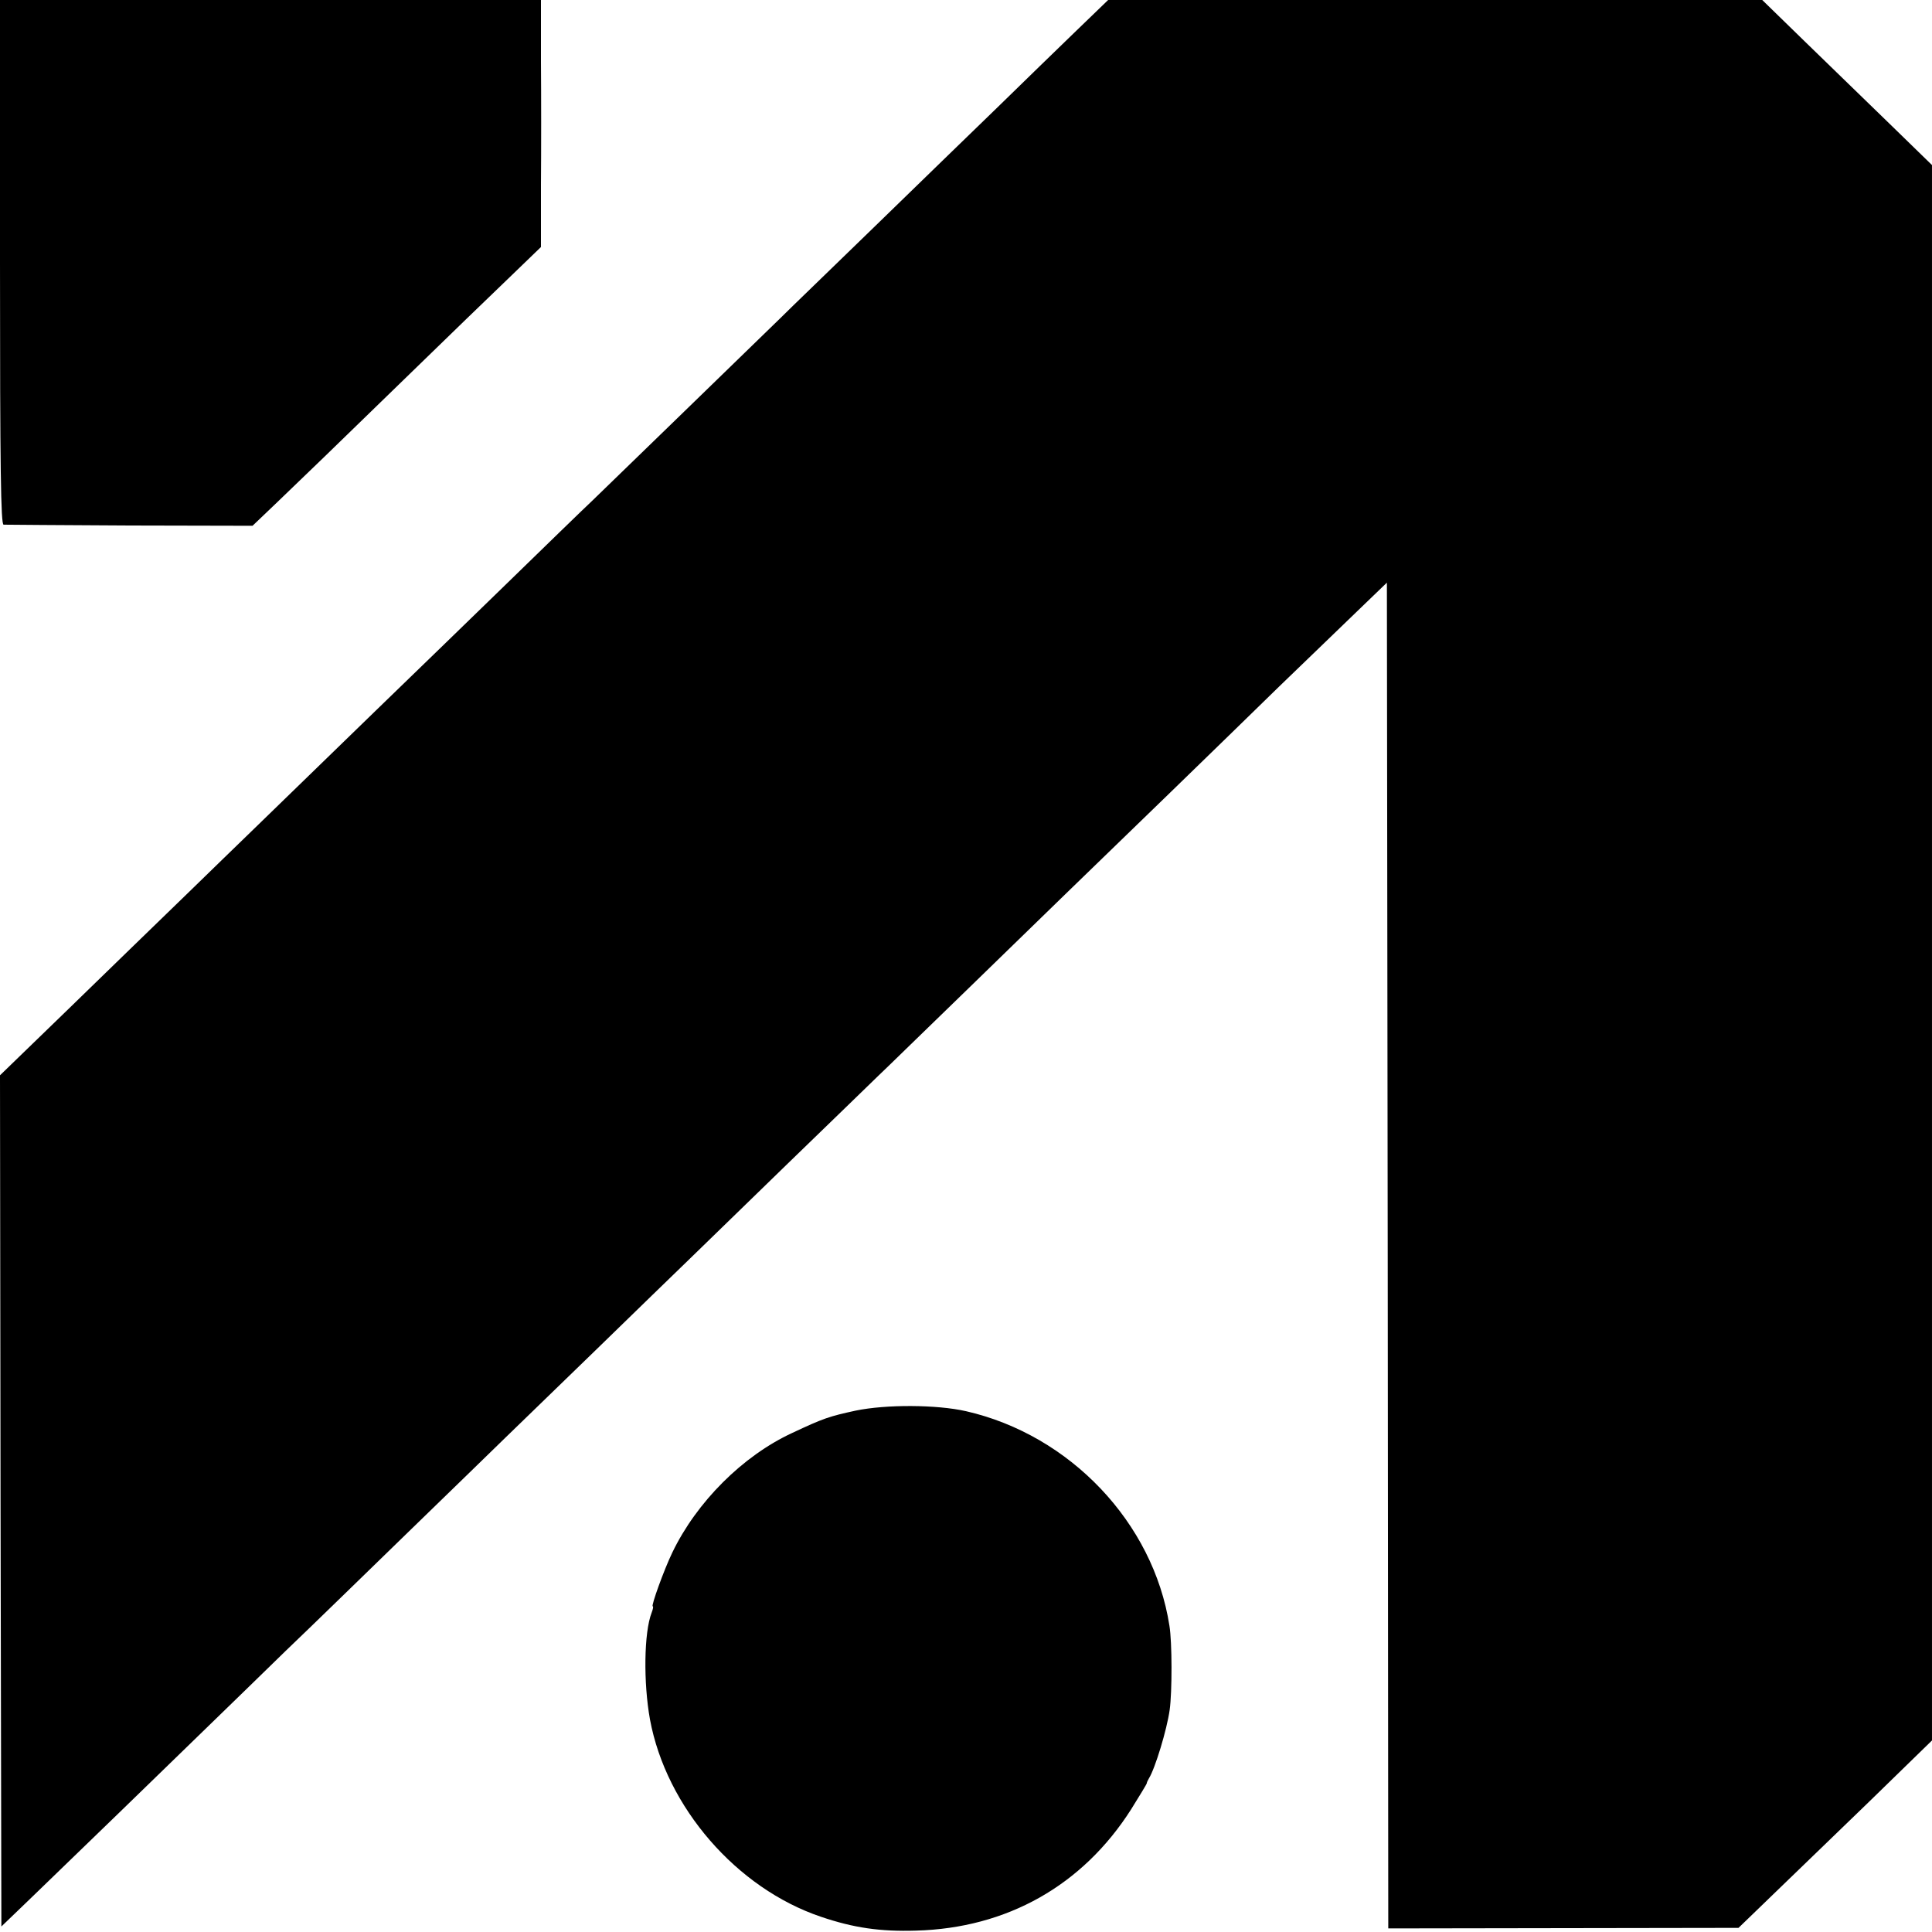
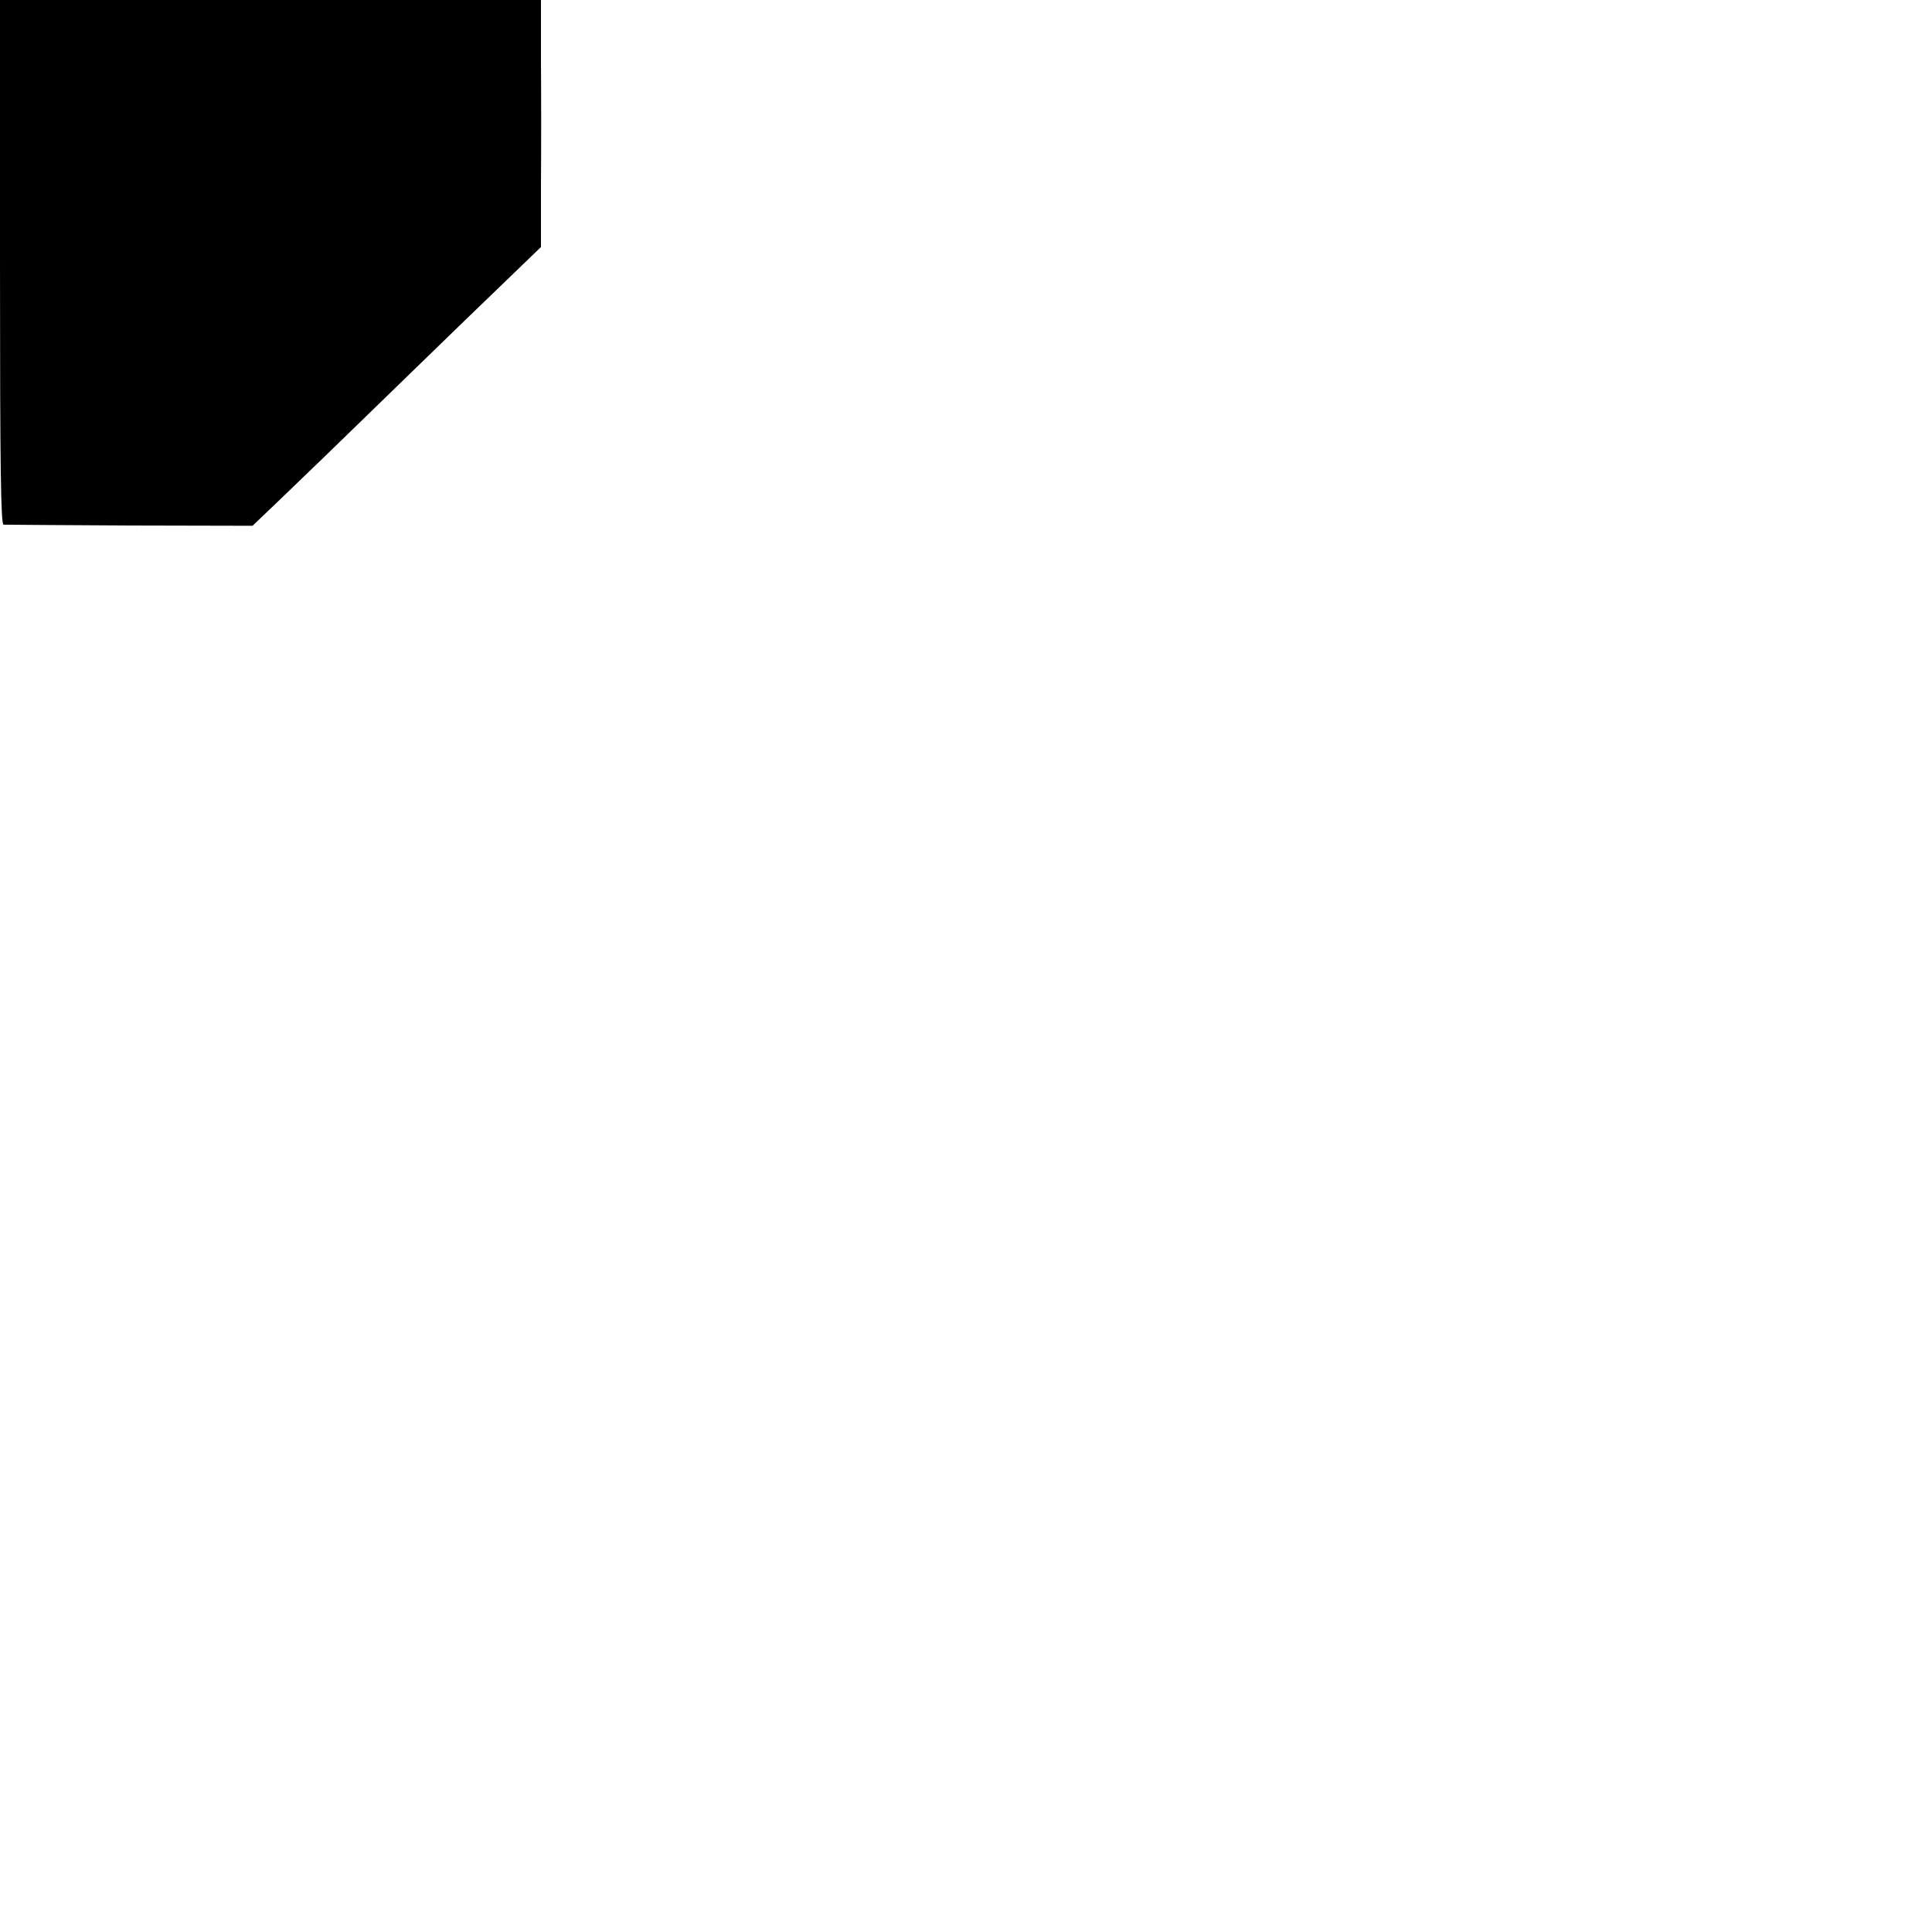
<svg xmlns="http://www.w3.org/2000/svg" version="1.0" width="700pt" height="700pt" viewBox="0 0 700 700" preserveAspectRatio="xMidYMid meet">
  <g transform="translate(0,700) scale(0.1,-0.1)" fill="#000000" stroke="none">
    <path d="M0 6050 c0 -753 3 -950 13 -951 6 0 212 -2 457 -3 l445 -1 89 85 c123 118 177 170 470 455 142 138 309 300 372 360 l114 110 0 225 c1 124 1 325 0 448 l0 222 -980 0 -980 0 0 -950z" />
-     <path d="M3900 6889 c-63 -61 -192 -186 -286 -278 -94 -91 -294 -285 -444 -431 -150 -146 -306 -296 -345 -335 -140 -136 -629 -611 -680 -660 -29 -27 -175 -169 -325 -315 -150 -146 -301 -292 -335 -325 -34 -33 -185 -179 -335 -325 -150 -146 -303 -294 -340 -330 -37 -36 -190 -185 -341 -331 -151 -147 -318 -309 -372 -361 l-97 -94 2 -1542 3 -1542 105 101 c106 102 487 471 789 765 91 89 193 188 227 220 34 33 191 185 349 339 159 154 318 309 355 345 37 36 184 178 325 315 142 138 296 288 344 334 47 46 207 201 355 345 148 143 295 286 326 316 32 30 180 175 331 321 151 147 312 303 359 349 140 135 582 564 764 742 94 91 221 213 281 271 l110 106 3 -2438 2 -2438 634 1 635 1 119 115 c66 63 223 216 351 339 l231 225 0 2854 0 2854 -152 148 c-84 82 -223 216 -308 299 l-155 151 -1185 0 -1185 0 -115 -111z" />
-     <path d="M3100 1889 c-96 -21 -115 -27 -230 -81 -179 -83 -346 -250 -434 -433 -30 -62 -78 -195 -71 -195 3 0 1 -10 -4 -23 -28 -72 -30 -254 -6 -387 59 -318 314 -612 620 -715 118 -40 214 -54 344 -50 329 9 603 163 779 439 31 50 57 92 57 95 0 3 4 11 8 18 22 35 65 176 75 248 9 64 9 246 -1 305 -58 373 -360 691 -737 777 -106 24 -289 25 -400 2z" />
  </g>
</svg>